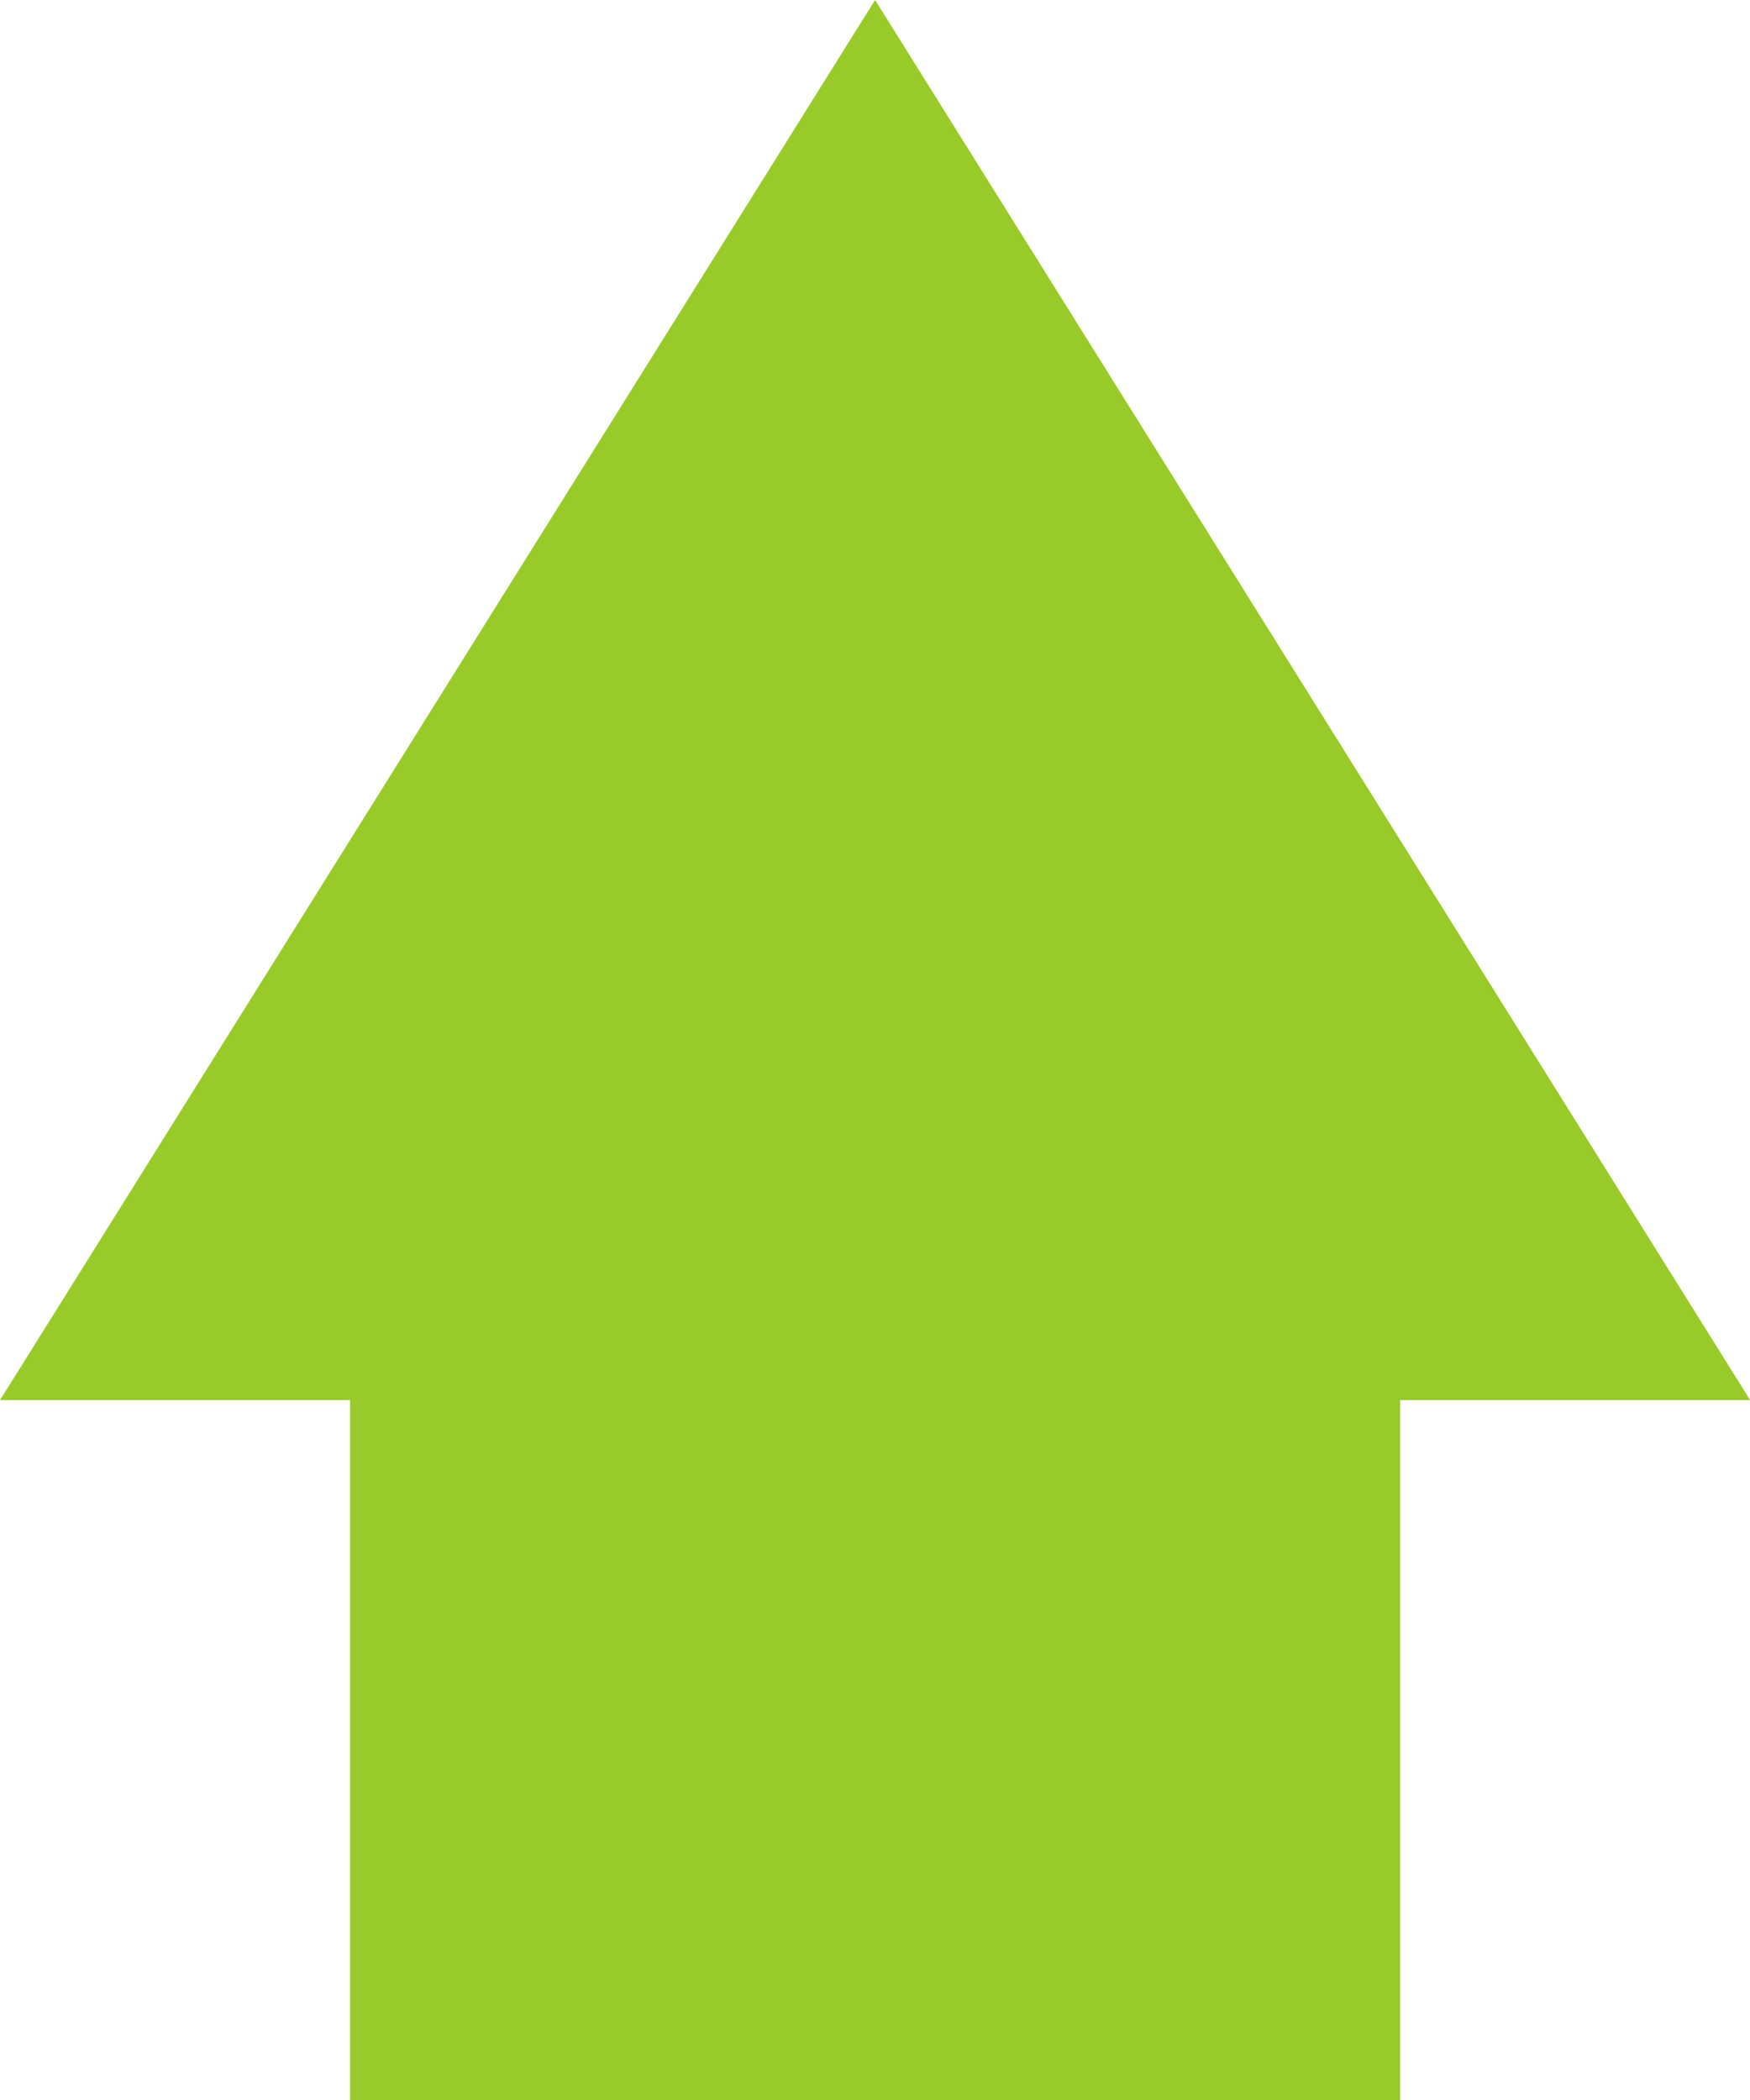
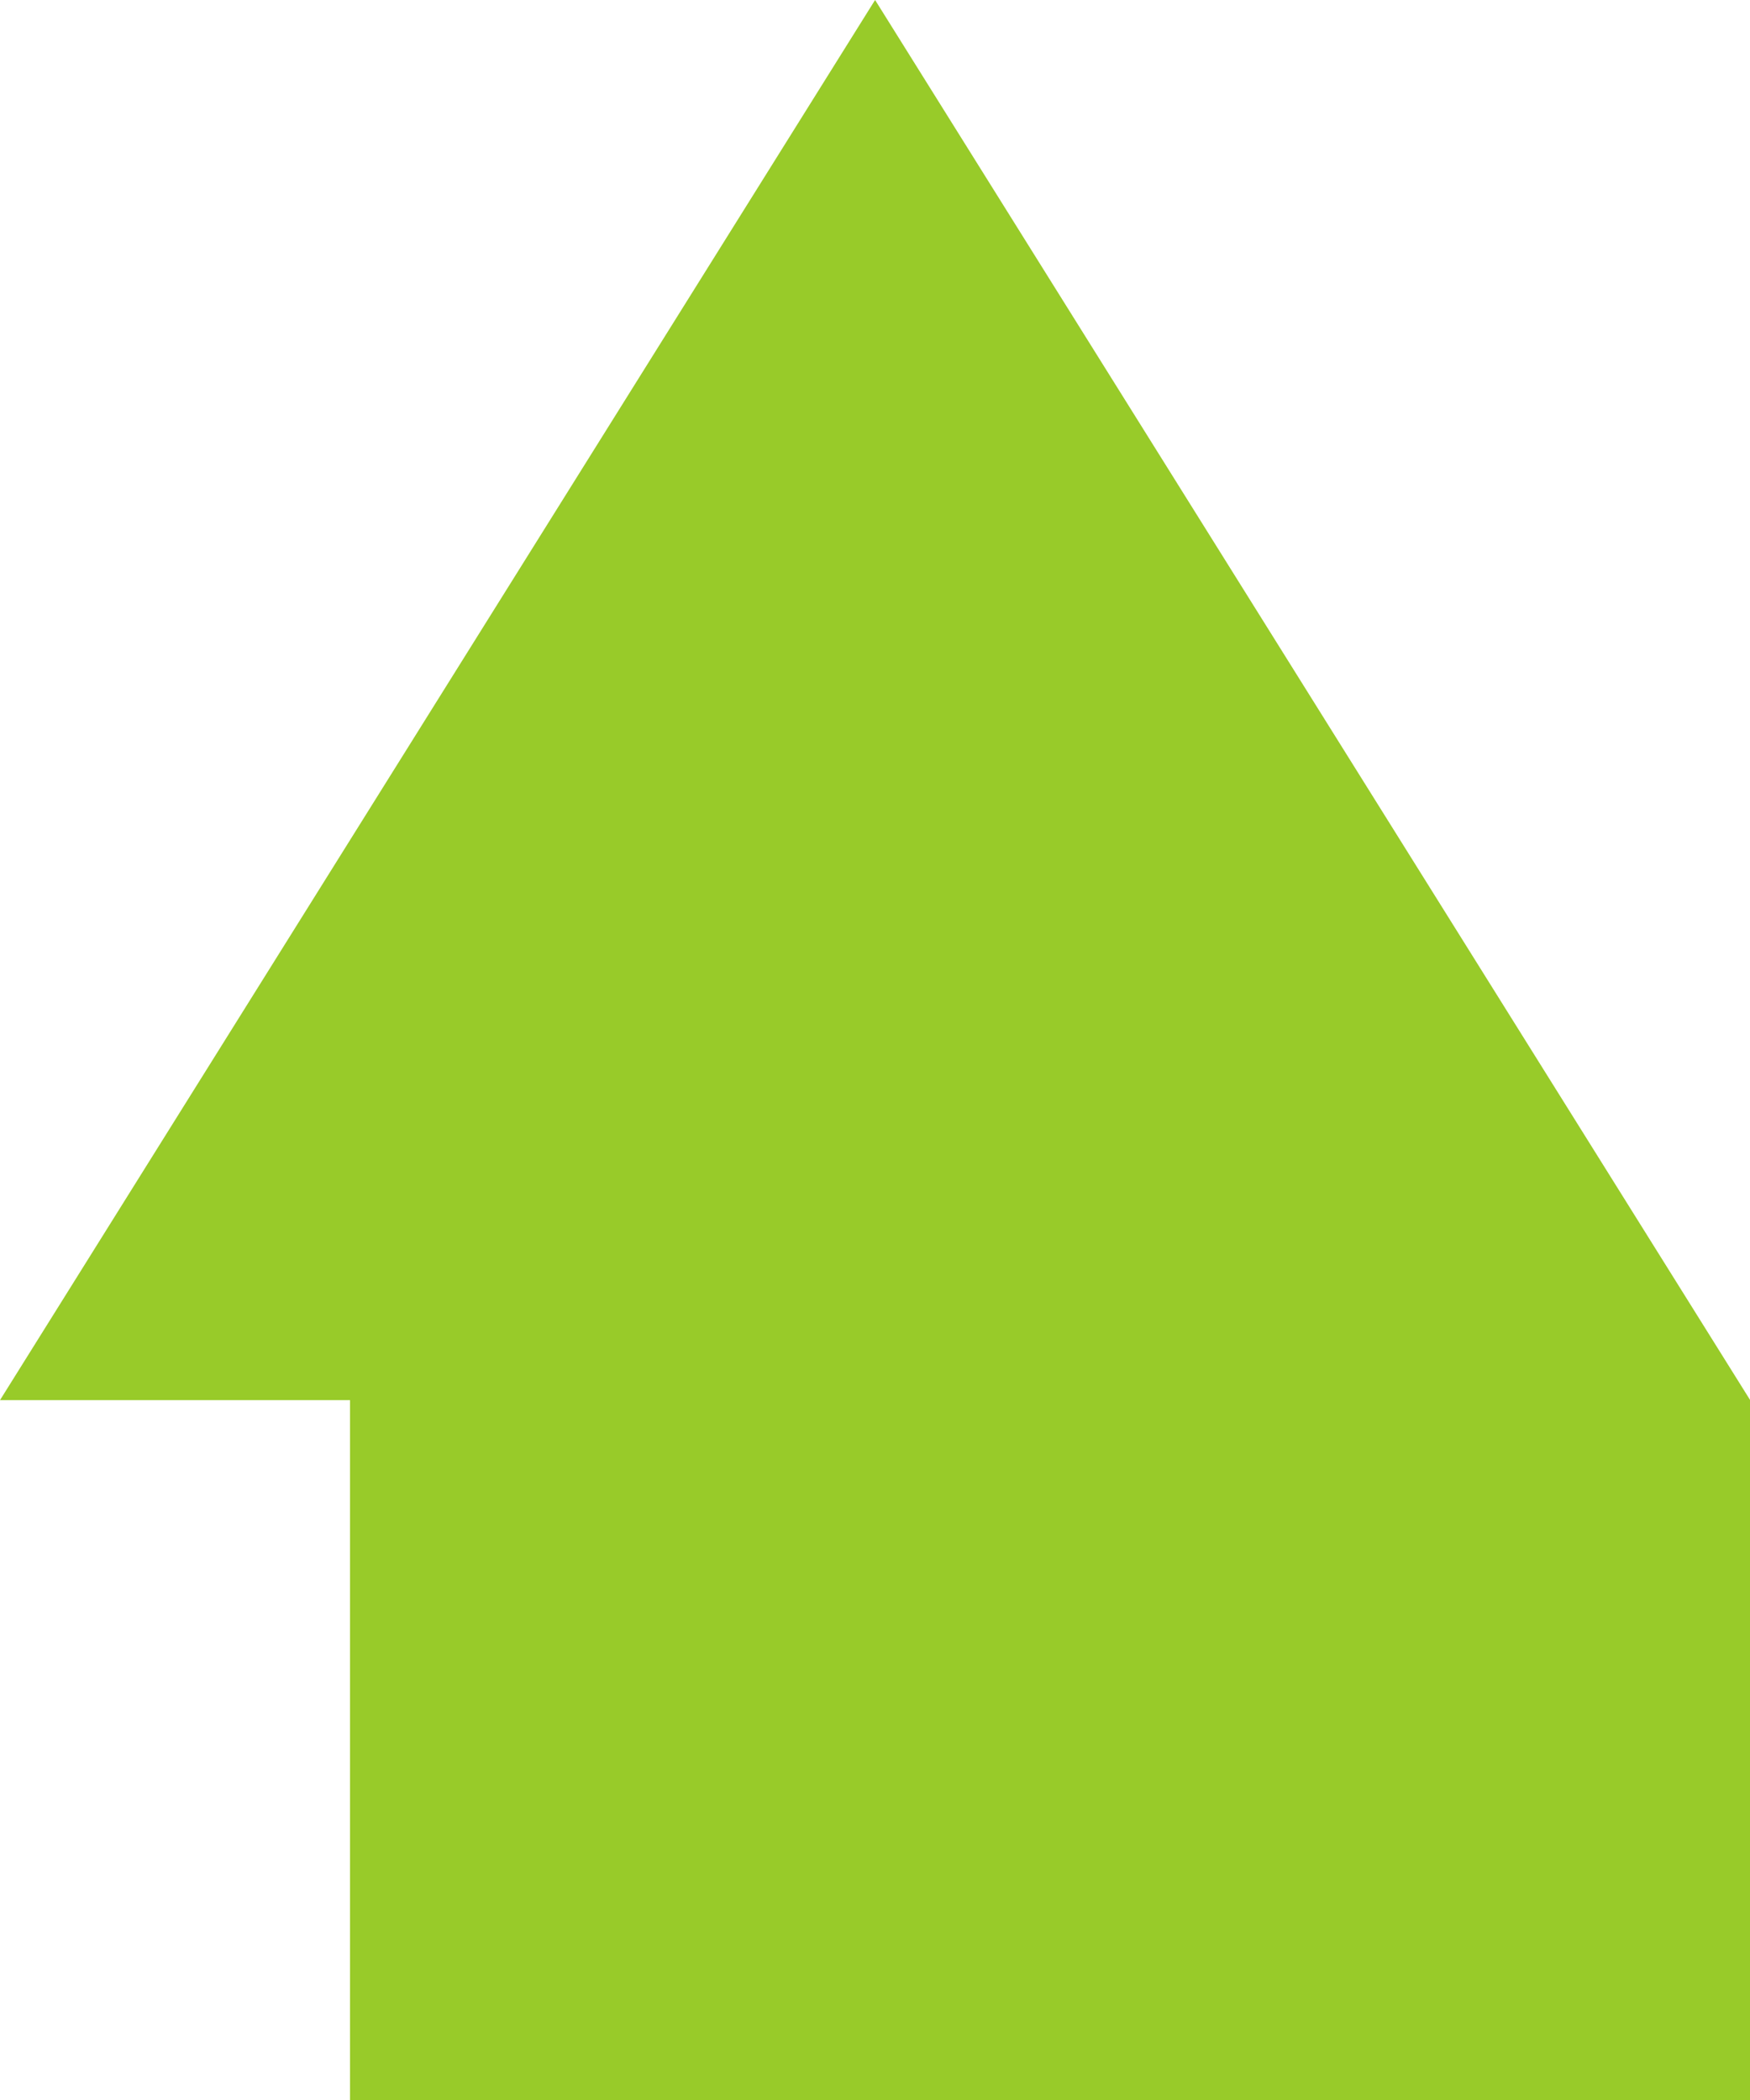
<svg xmlns="http://www.w3.org/2000/svg" width="9.999" height="12" viewBox="0 0 9.999 12">
-   <path id="Tracé_890" data-name="Tracé 890" d="M-6762,12V8h-2l5-8,5,8h-2v4Z" transform="translate(6764)" fill="#98cb29" />
+   <path id="Tracé_890" data-name="Tracé 890" d="M-6762,12V8h-2l5-8,5,8v4Z" transform="translate(6764)" fill="#98cb29" />
</svg>